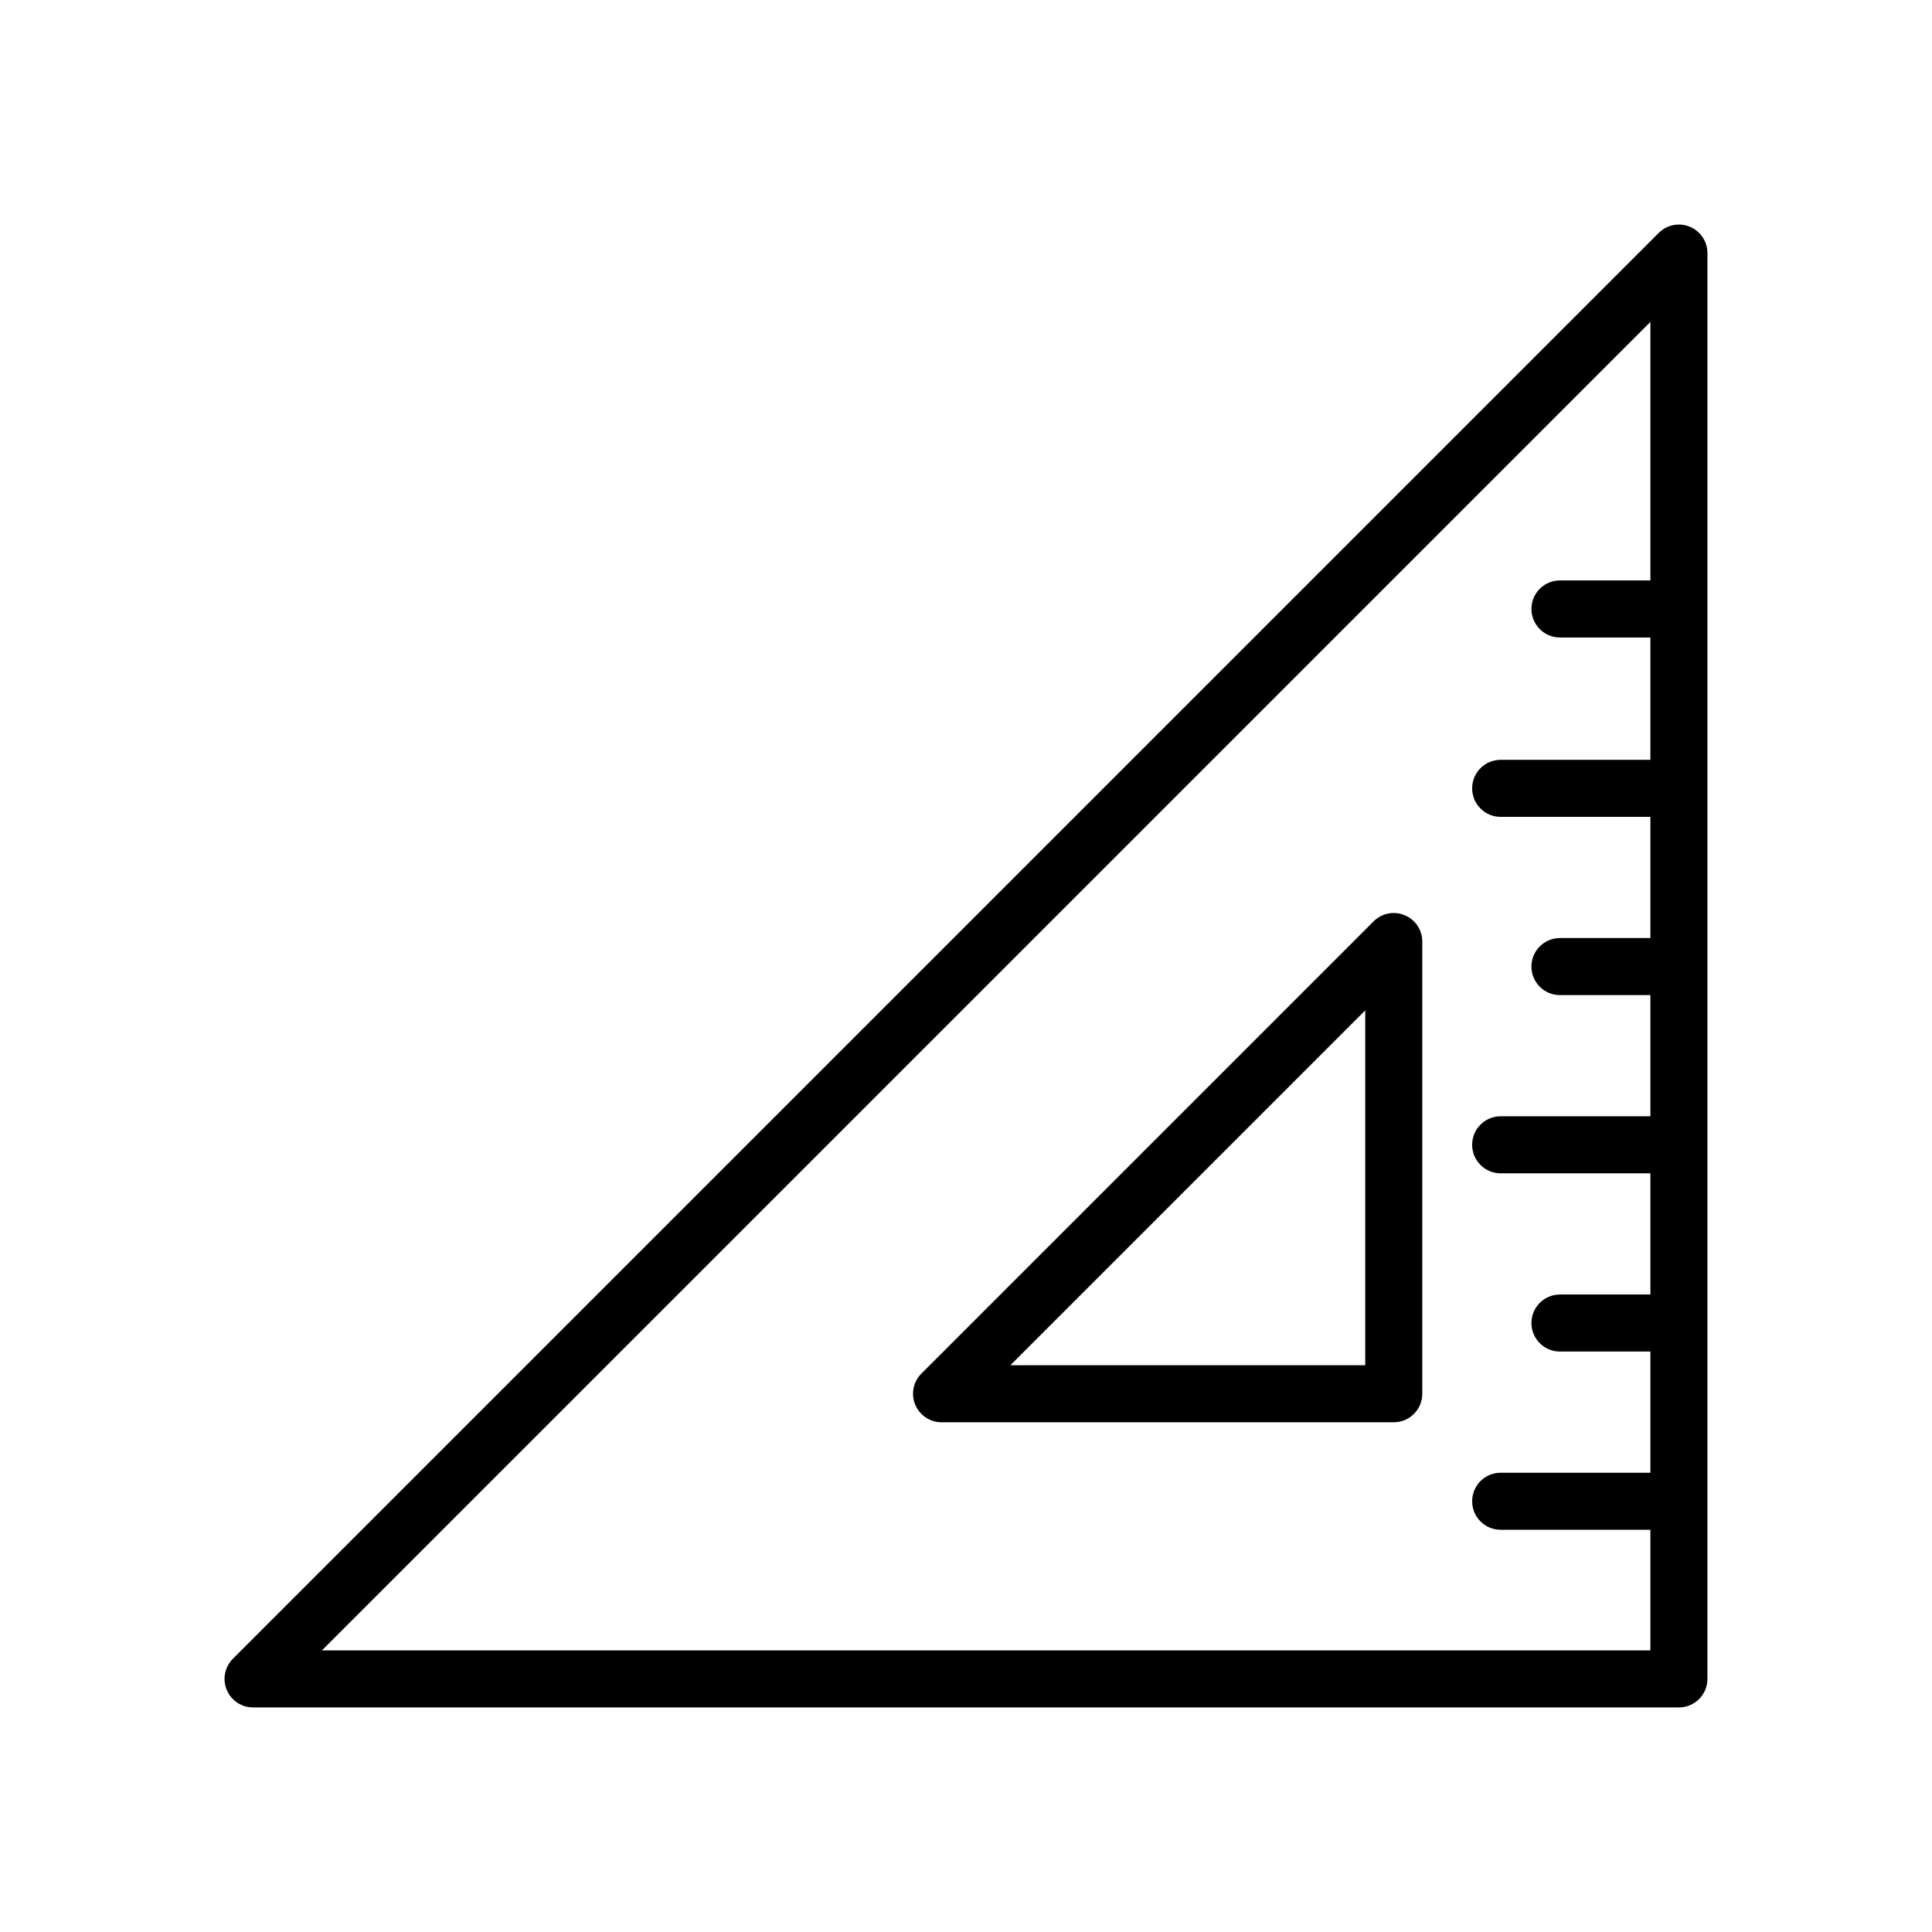
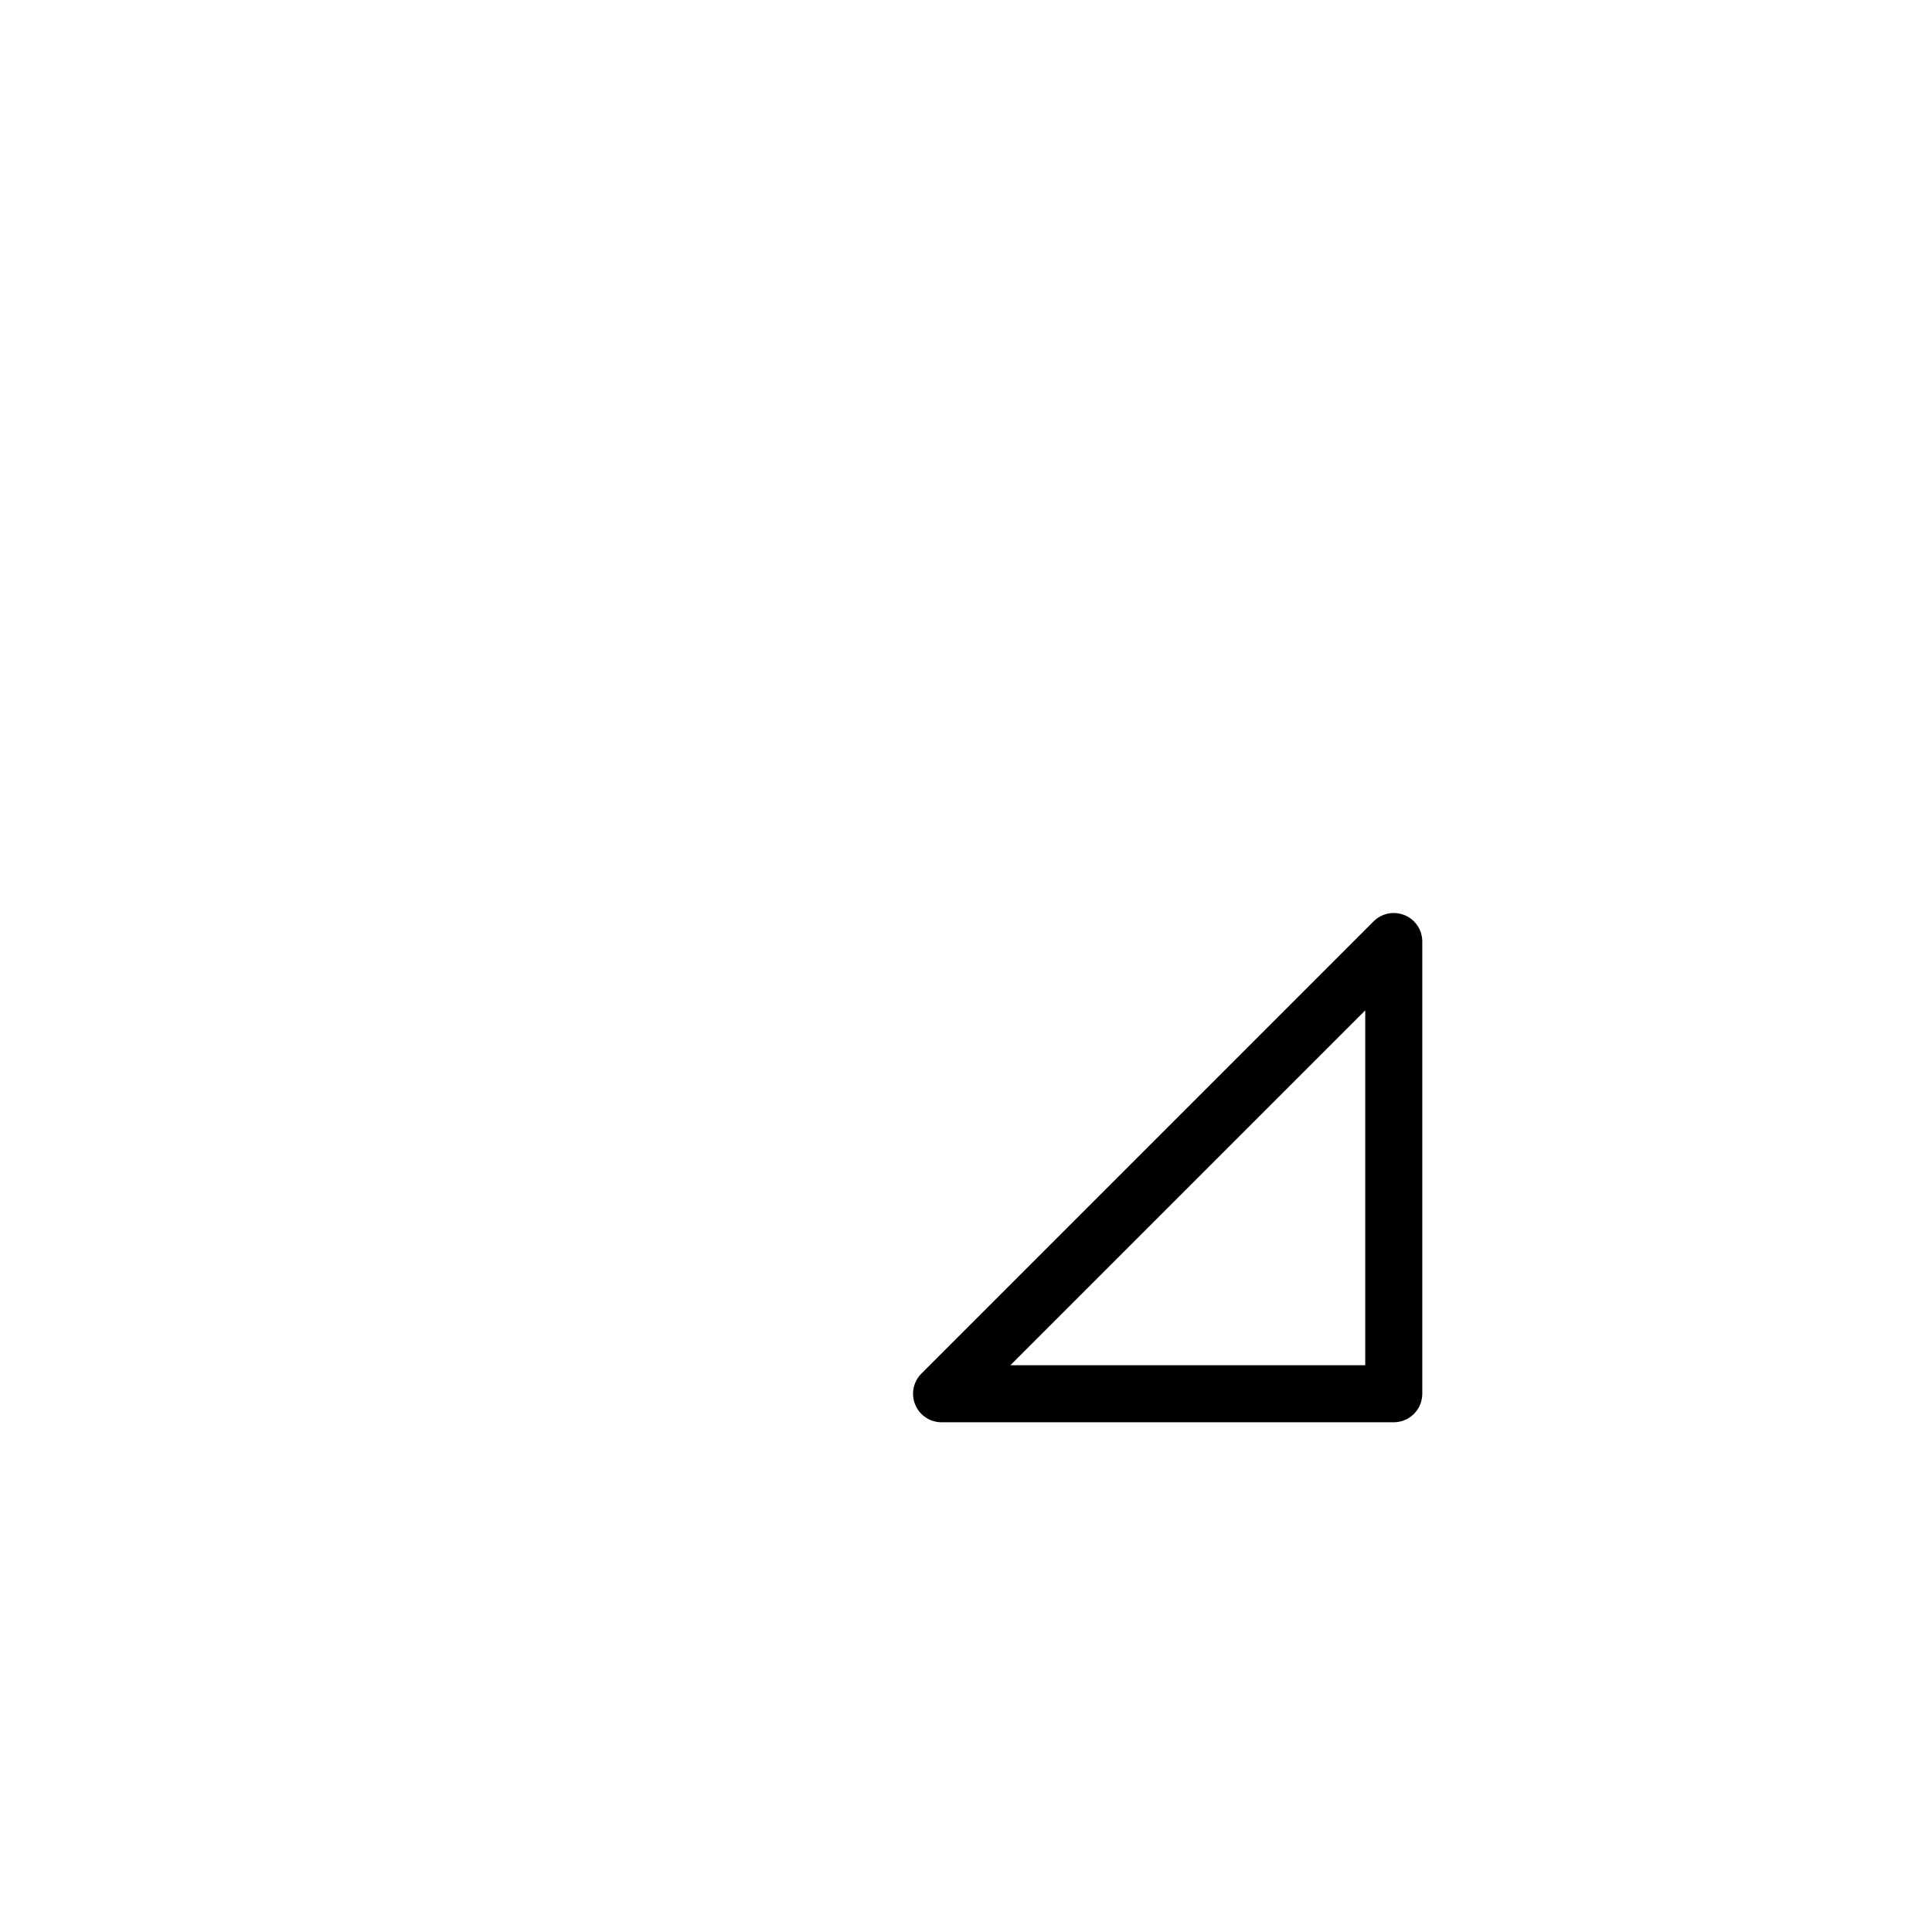
<svg xmlns="http://www.w3.org/2000/svg" fill="#000000" width="800px" height="800px" version="1.1" viewBox="144 144 512 512">
  <g>
-     <path d="m591.82 204.09c-2.828-1.18-6.082-0.52-8.238 1.637l-377.86 377.86c-2.16 2.16-2.812 5.41-1.637 8.238 1.168 2.82 3.922 4.66 6.981 4.66h377.86c4.176 0 7.559-3.379 7.559-7.559v-377.86c0-3.059-1.84-5.812-4.664-6.977zm-362.51 377.28 352.06-352.06v68.512h-23.965c-4.176 0-7.559 3.379-7.559 7.559 0 4.176 3.379 7.559 7.559 7.559h23.965v32.422h-39.676c-4.176 0-7.559 3.379-7.559 7.559 0 4.176 3.379 7.559 7.559 7.559l39.676-0.004v32.117h-23.965c-4.176 0-7.559 3.379-7.559 7.559 0 4.176 3.379 7.559 7.559 7.559l23.965-0.004v32.117h-39.676c-4.176 0-7.559 3.379-7.559 7.559 0 4.176 3.379 7.559 7.559 7.559l39.676-0.004v32.117h-23.965c-4.176 0-7.559 3.379-7.559 7.559 0 4.176 3.379 7.559 7.559 7.559h23.965v32.117h-39.676c-4.176 0-7.559 3.379-7.559 7.559 0 4.176 3.379 7.559 7.559 7.559l39.676-0.004v31.969z" />
    <path d="m516.25 386.54c-2.828-1.18-6.082-0.523-8.238 1.637l-119.83 119.84c-2.16 2.16-2.812 5.41-1.637 8.238 1.168 2.82 3.922 4.66 6.977 4.66h119.84c4.176 0 7.559-3.379 7.559-7.559v-119.84c0-3.059-1.84-5.812-4.668-6.984zm-10.449 119.26h-94.035l94.035-94.035z" />
  </g>
</svg>